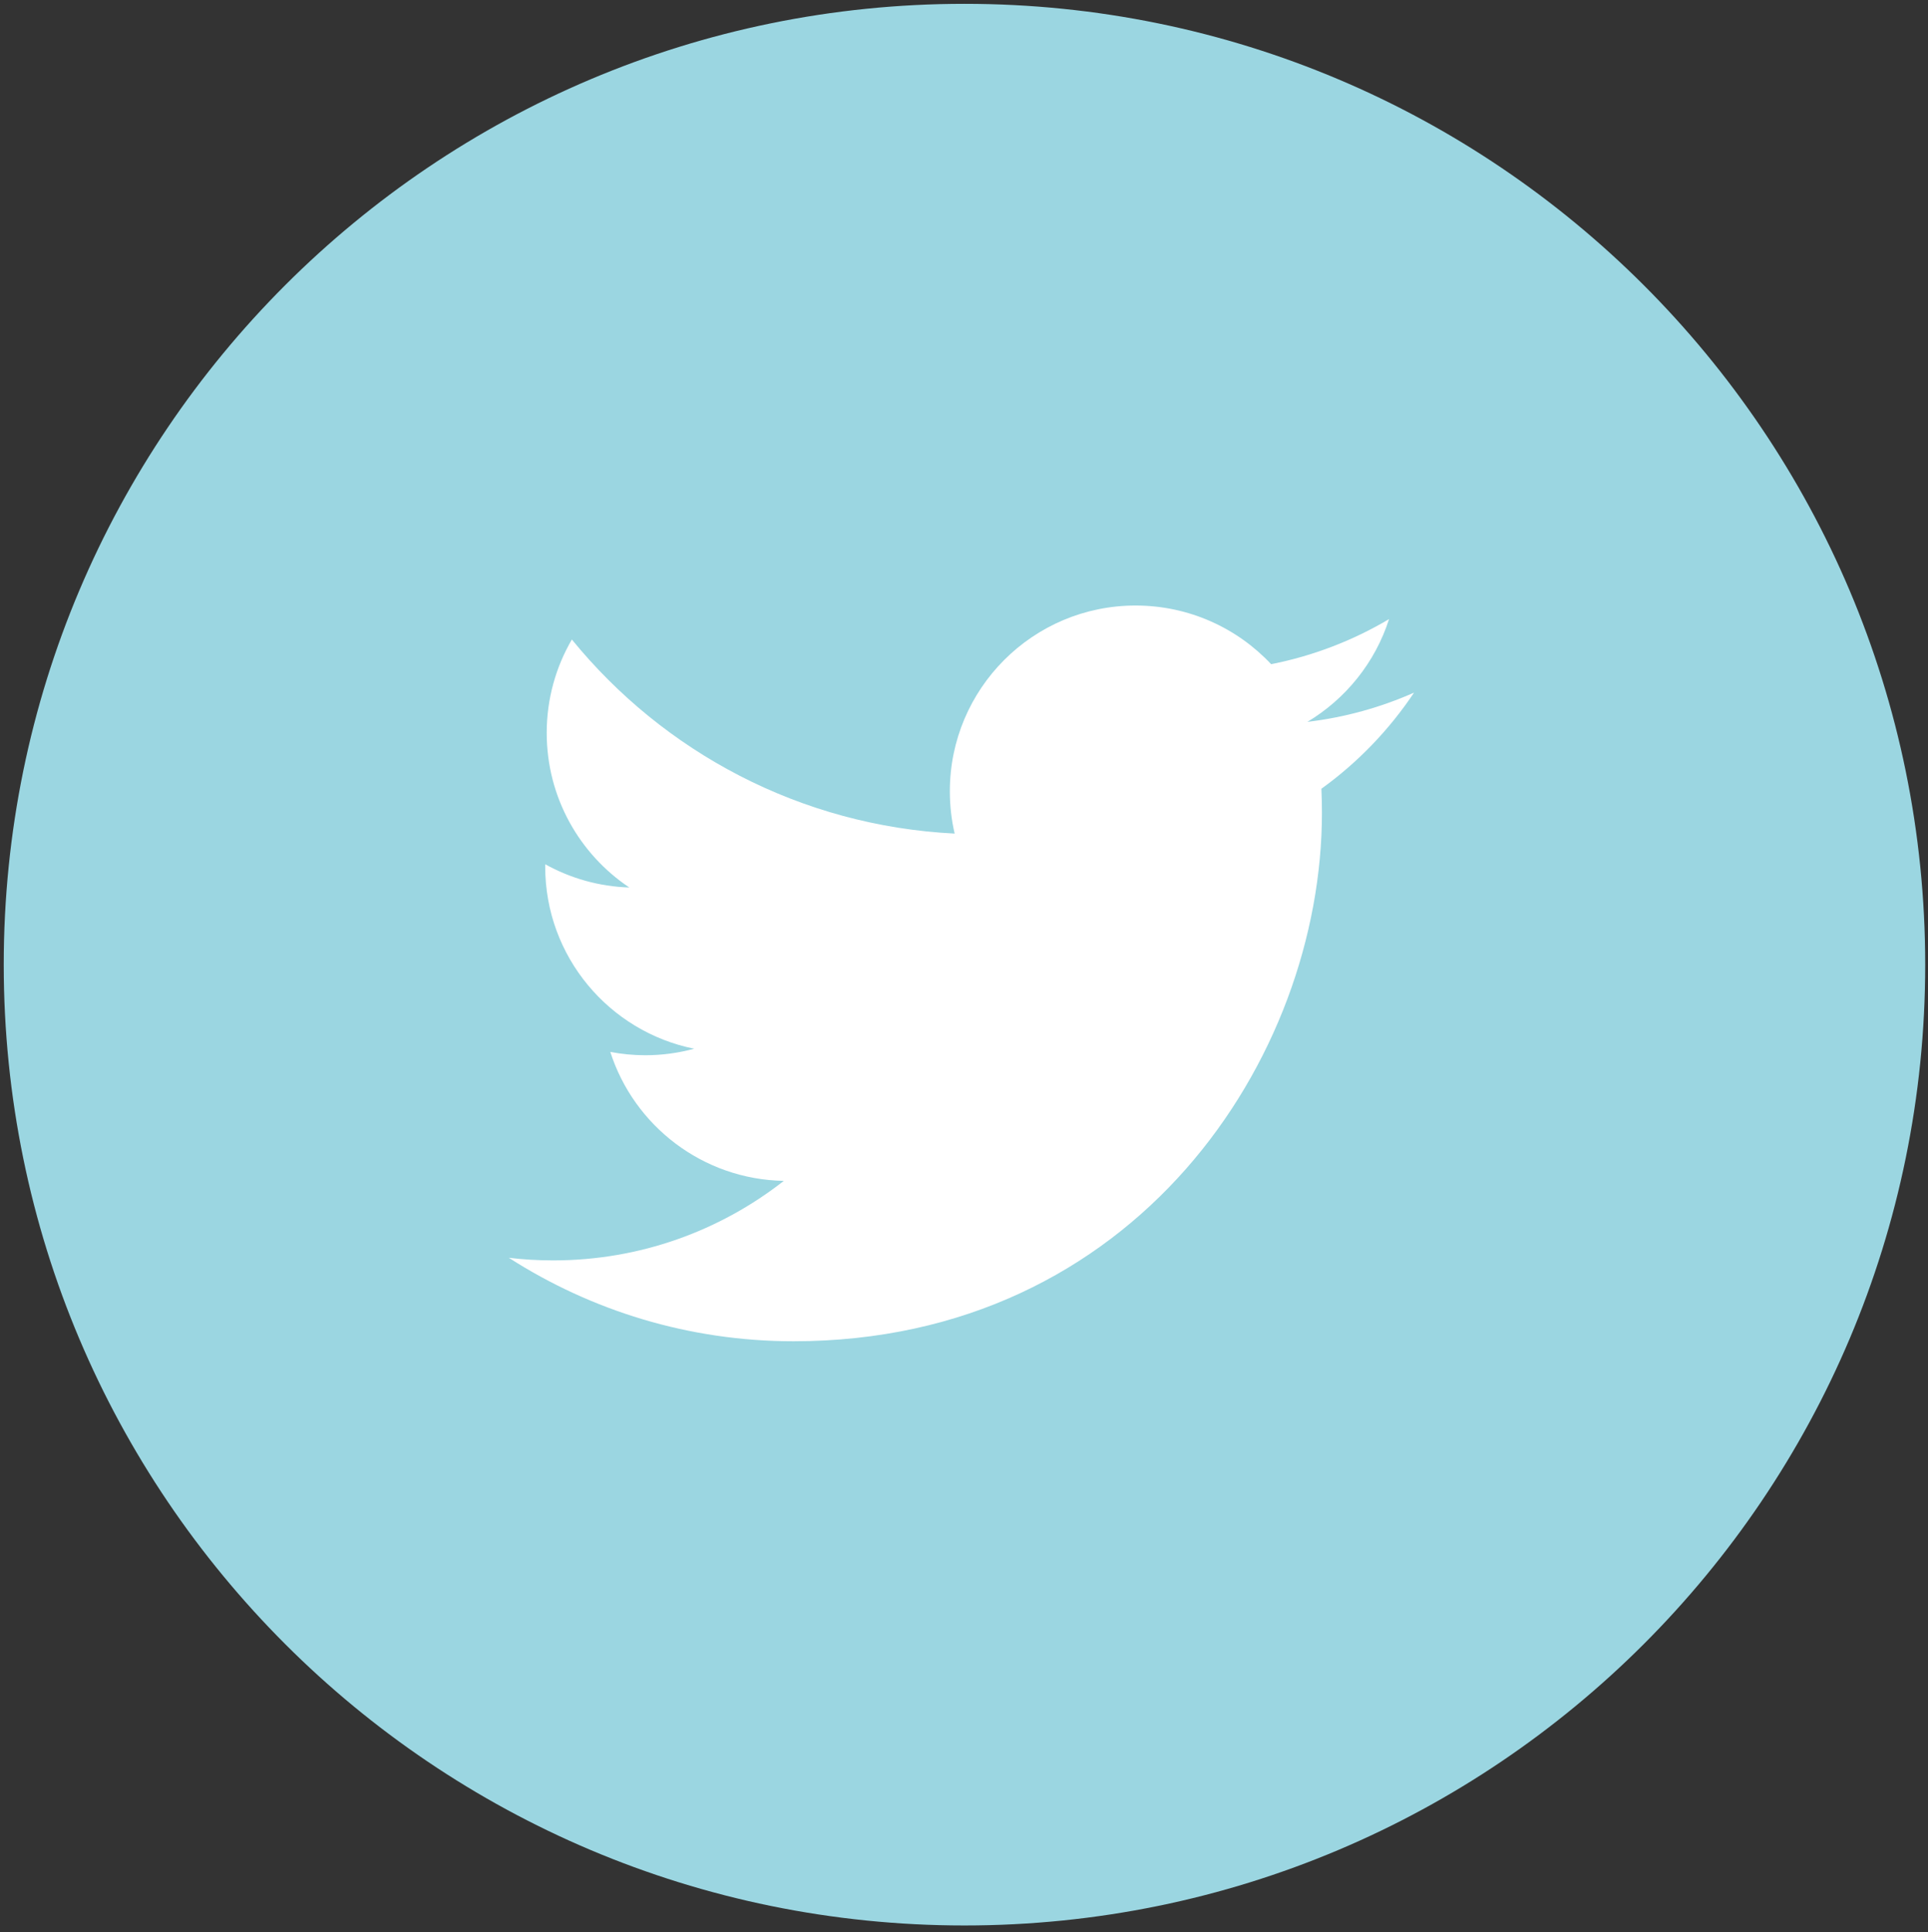
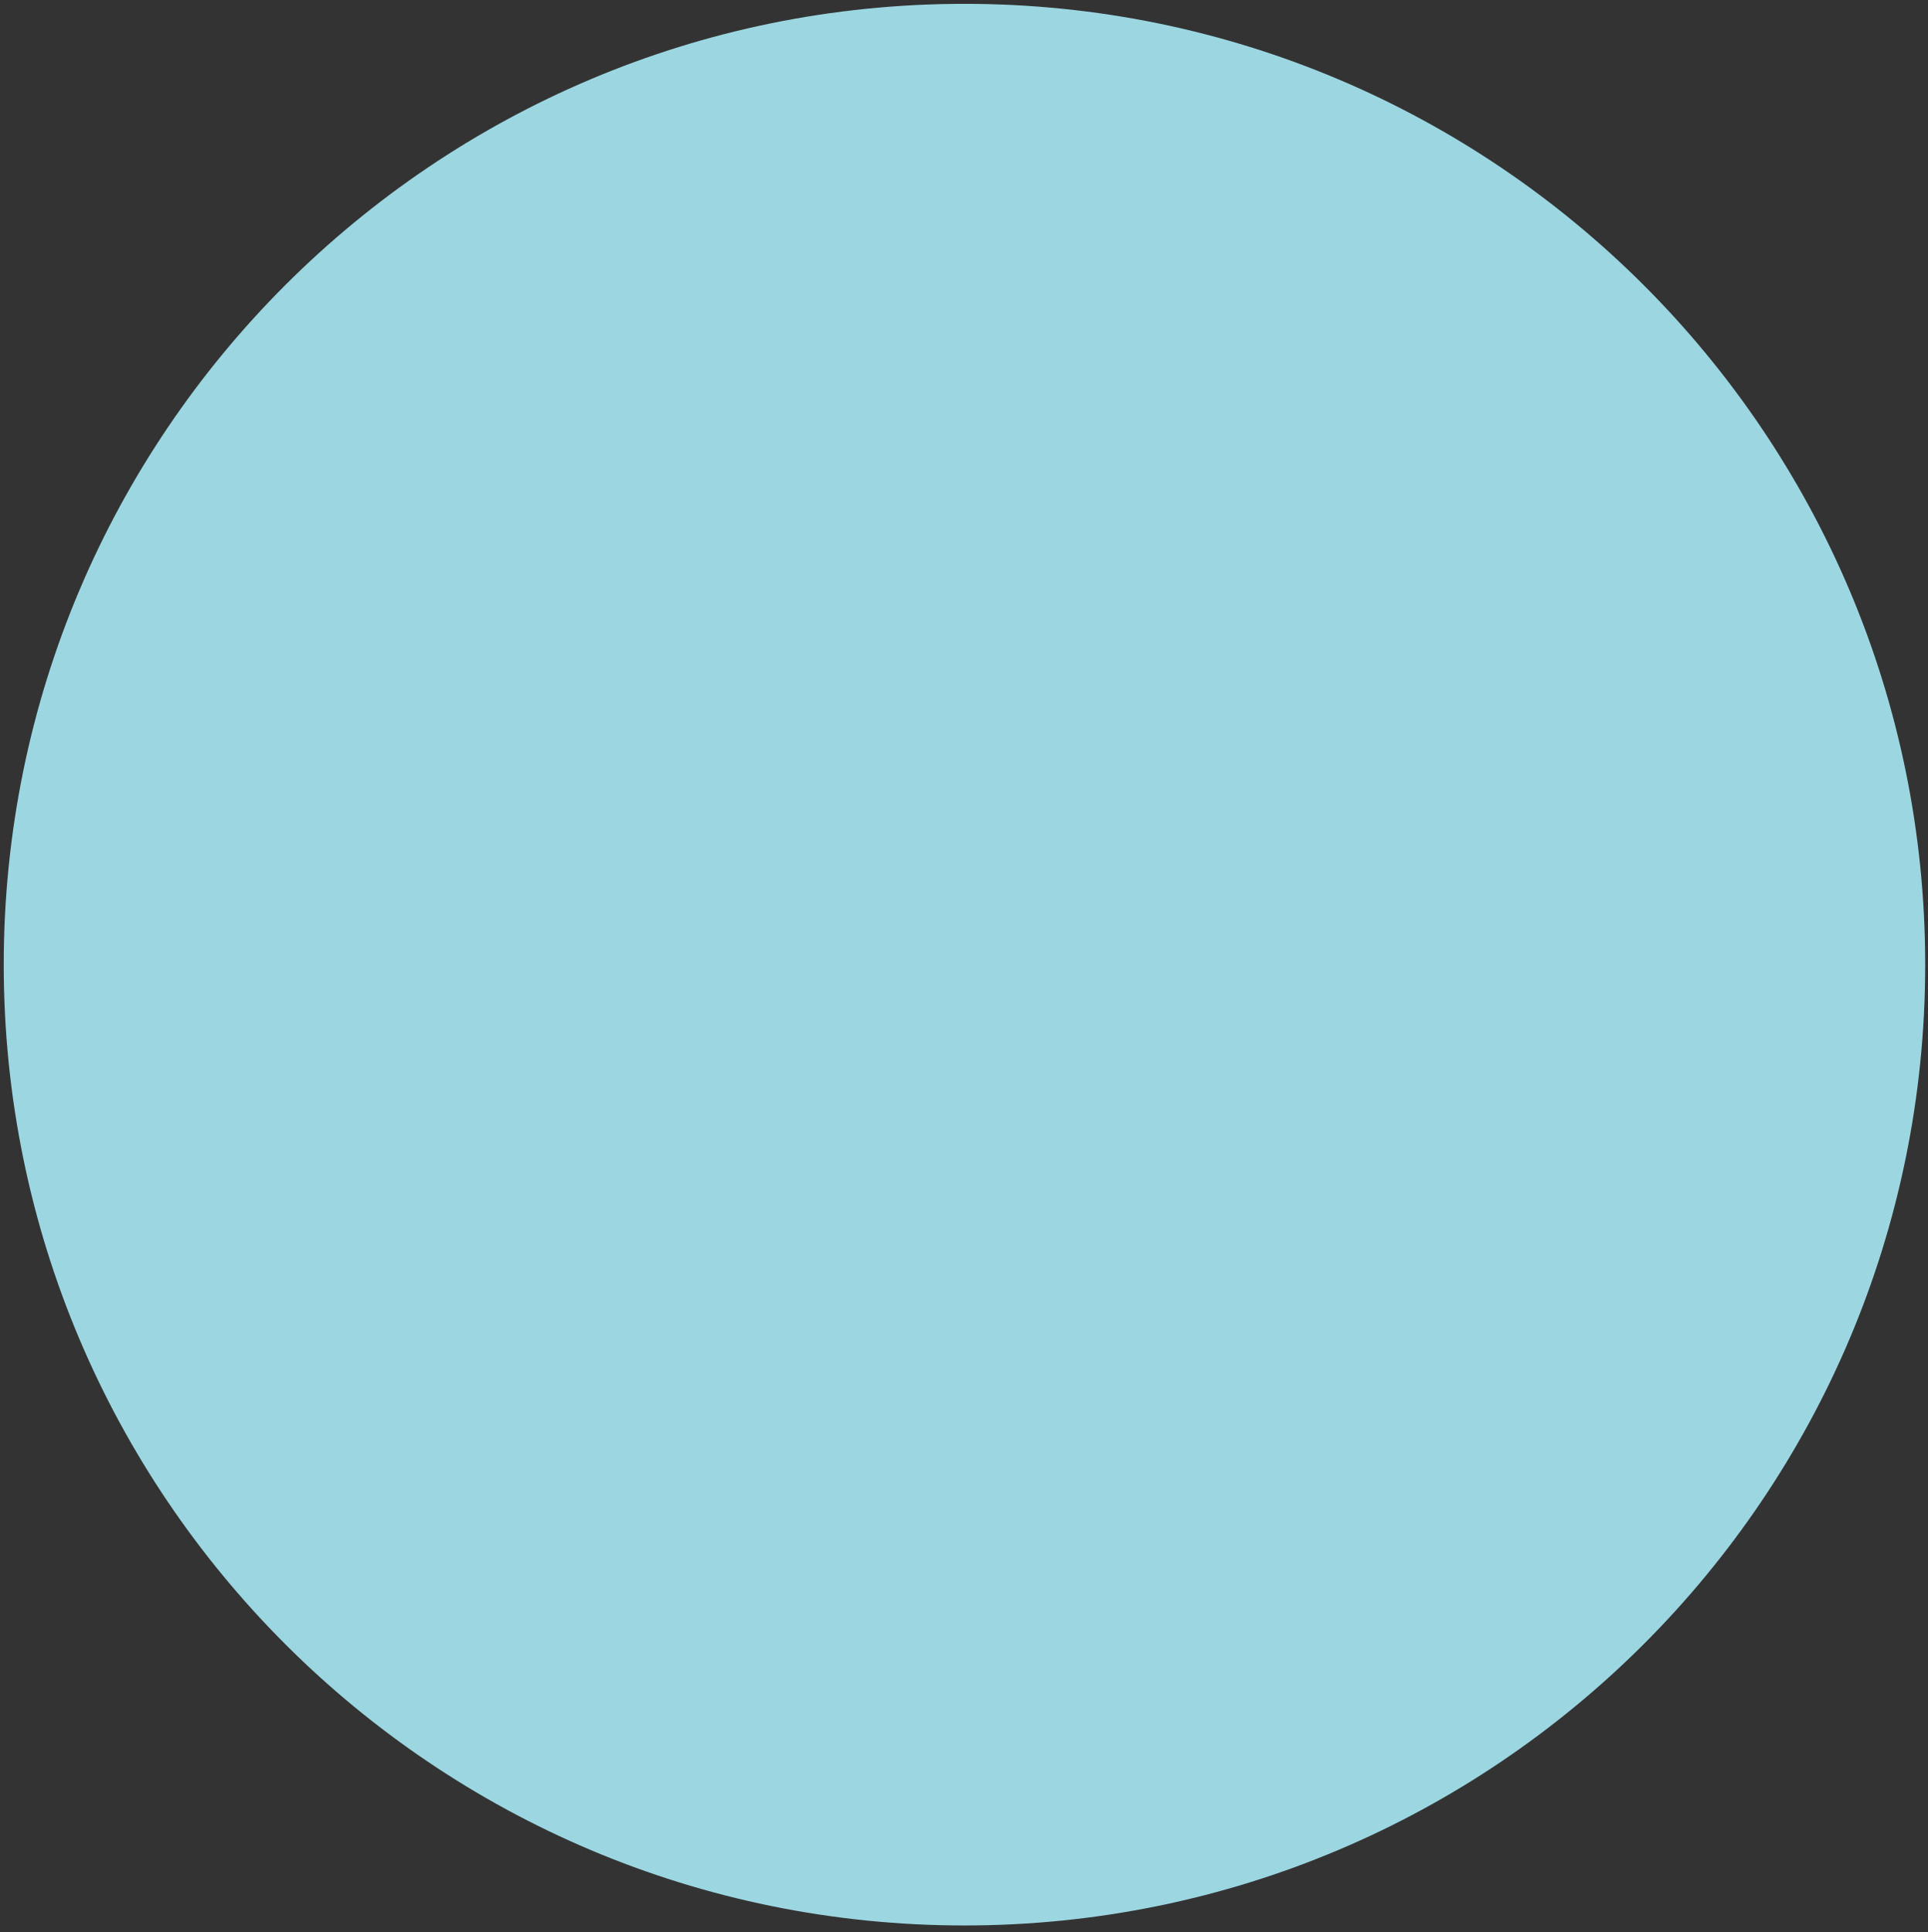
<svg xmlns="http://www.w3.org/2000/svg" version="1.1" id="Livello_1" x="0px" y="0px" width="403.78px" height="404.583px" viewBox="0 0 403.78 404.583" enable-background="new 0 0 403.78 404.583" xml:space="preserve">
  <rect x="0" y="0" width="403.78" height="404.583" fill="#333333" stroke="none" />
  <path fill="#9BD6E1" d="M403.195,202.01c0,111.125-90.08,201.21-201.21,201.21c-111.121,0-201.202-90.085-201.202-201.21  C0.783,90.884,90.864,0.802,201.985,0.802C313.115,0.802,403.195,90.884,403.195,202.01z" />
  <g>
-     <path fill="#FFFFFF" d="M296.147,145.043c-6.974,3.094-14.47,5.188-22.337,6.127c8.028-4.816,14.196-12.435,17.1-21.519   c-7.515,4.457-15.839,7.696-24.699,9.437c-7.095-7.56-17.204-12.282-28.389-12.282c-21.481,0-38.896,17.417-38.896,38.894   c0,3.051,0.344,6.018,1.007,8.864c-32.327-1.623-60.983-17.105-80.168-40.64c-3.35,5.746-5.269,12.428-5.269,19.557   c0,13.493,6.866,25.398,17.305,32.373c-6.38-0.201-12.372-1.953-17.617-4.865c-0.003,0.163-0.003,0.325-0.003,0.49   c0,18.844,13.409,34.564,31.2,38.138c-3.266,0.886-6.7,1.365-10.25,1.365c-2.505,0-4.941-0.243-7.318-0.7   c4.95,15.454,19.318,26.696,36.337,27.01c-13.313,10.433-30.085,16.653-48.306,16.653c-3.146,0-6.238-0.182-9.282-0.547   c17.215,11.037,37.656,17.479,59.624,17.479c71.546,0,110.665-59.267,110.665-110.669c0-1.684-0.039-3.362-0.113-5.032   C284.342,159.694,290.938,152.845,296.147,145.043L296.147,145.043z M296.147,145.043" />
-   </g>
+     </g>
</svg>